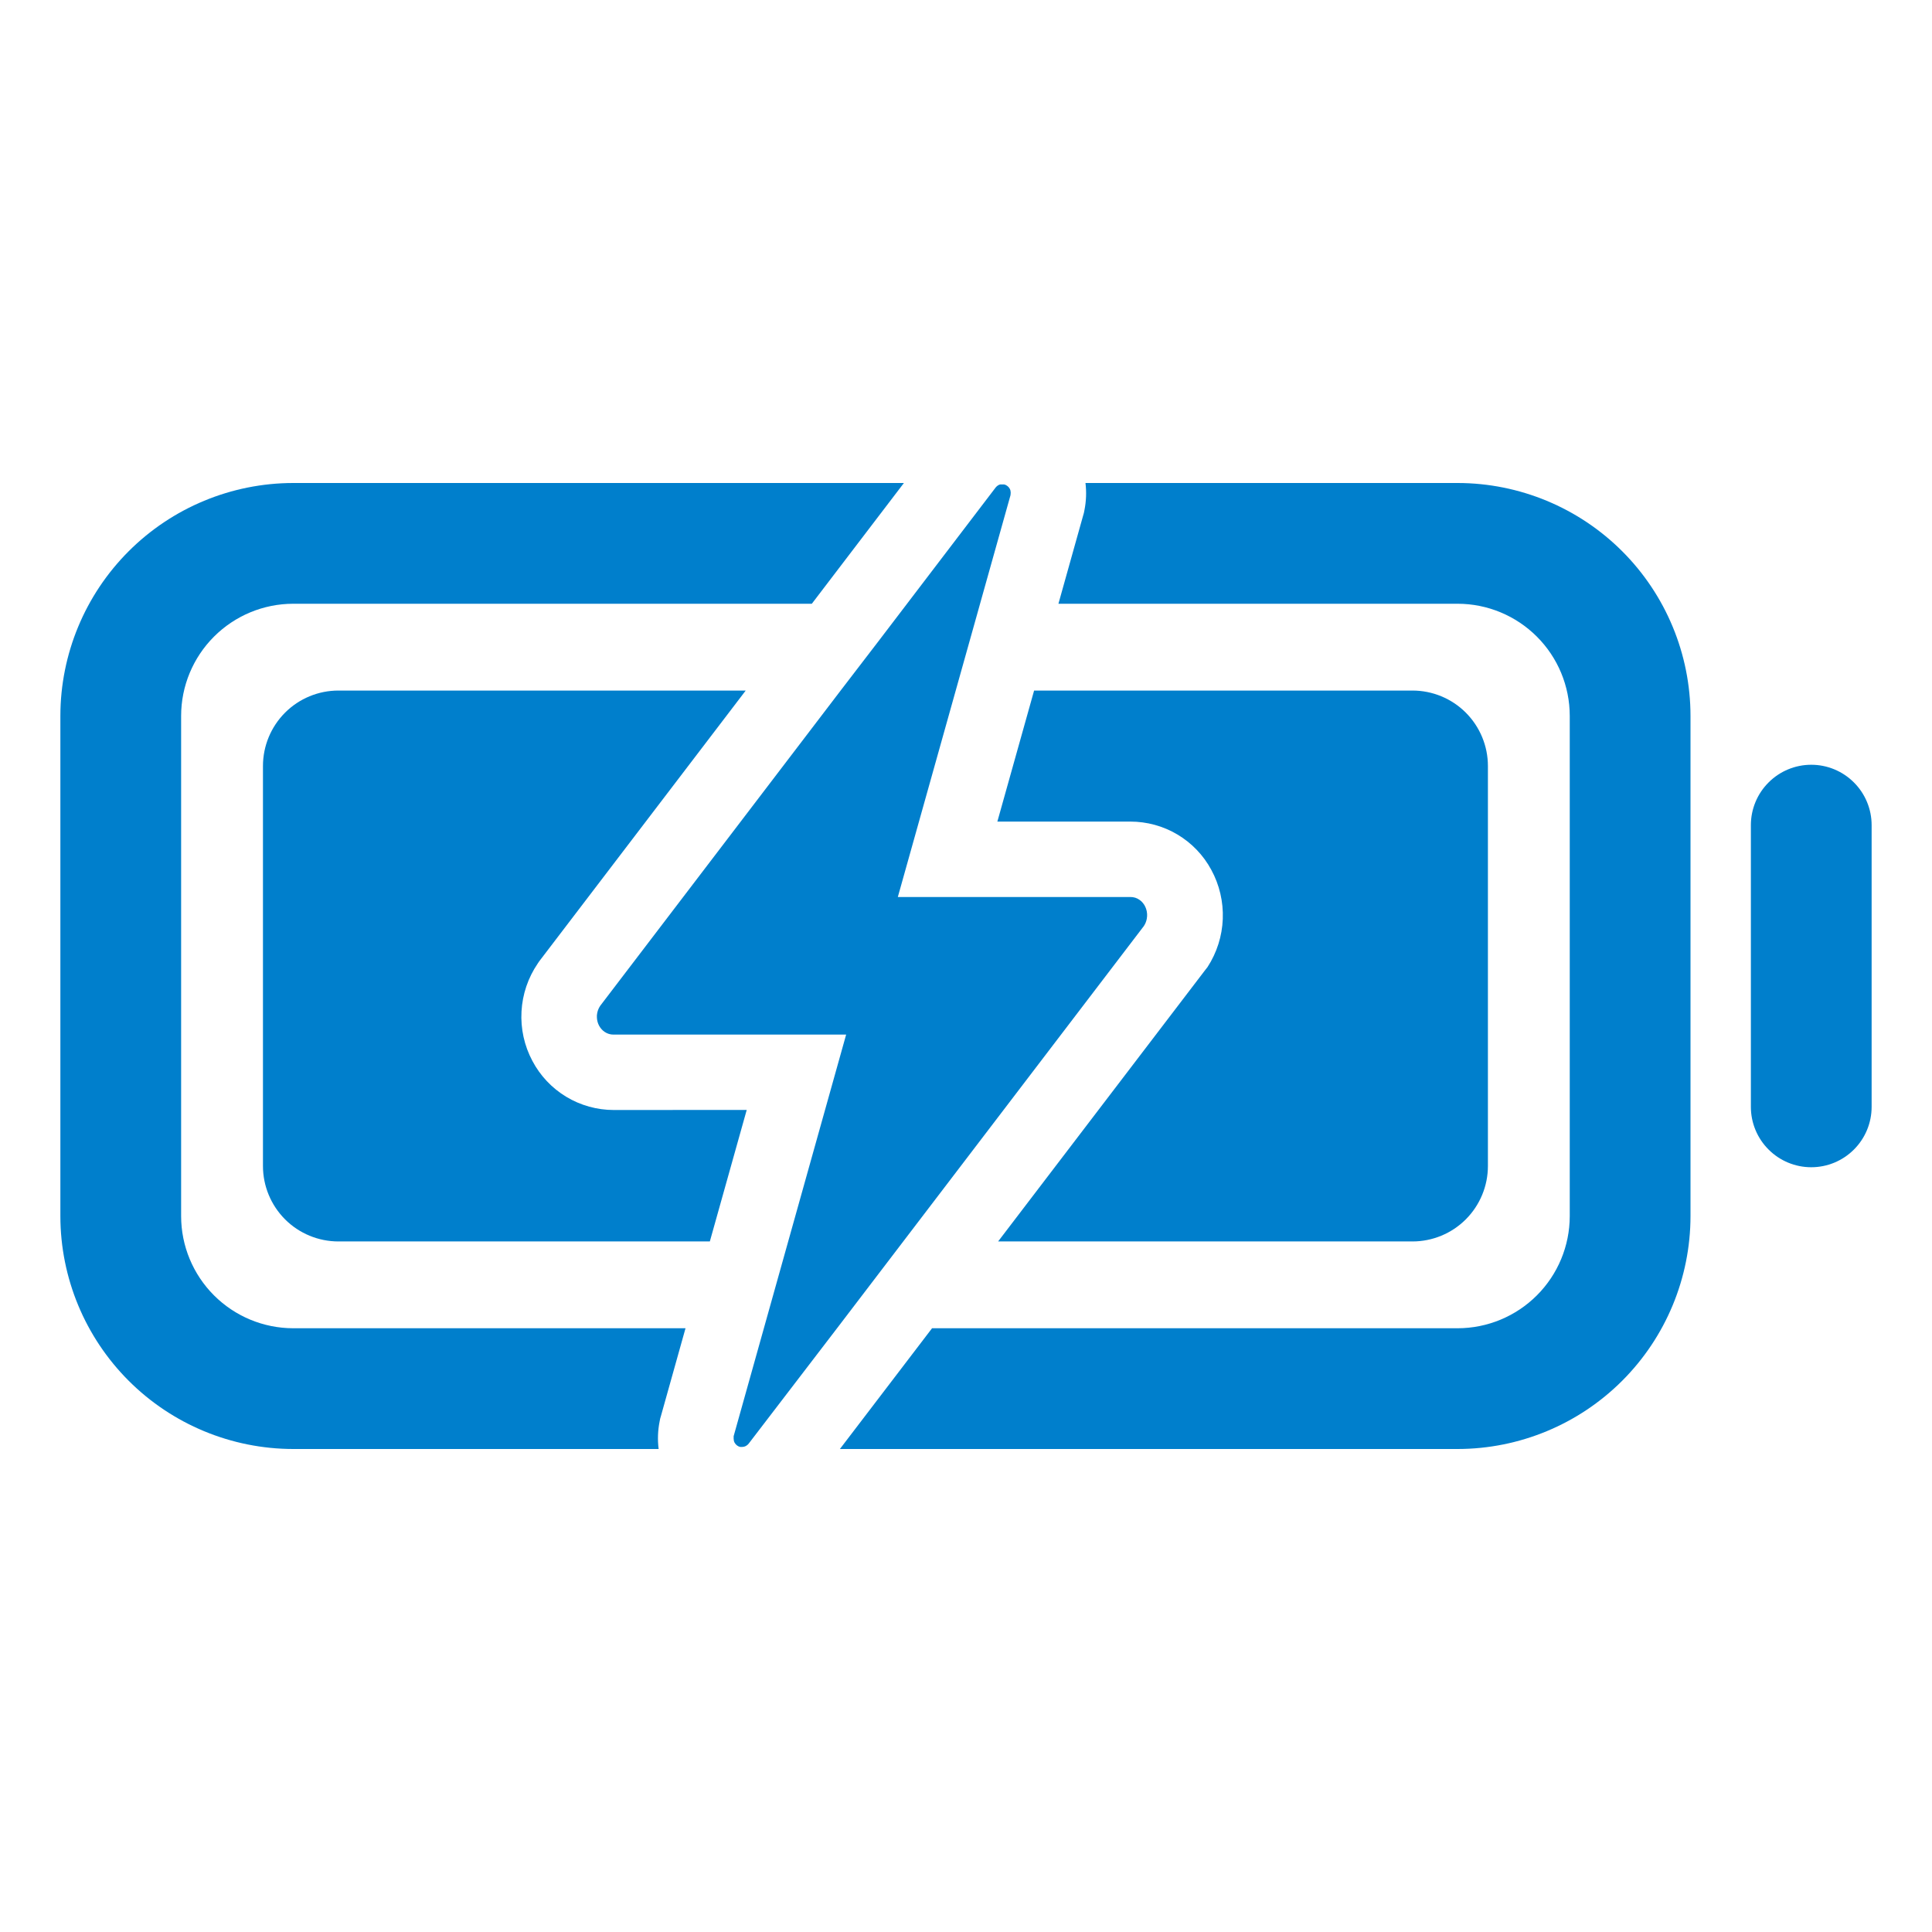
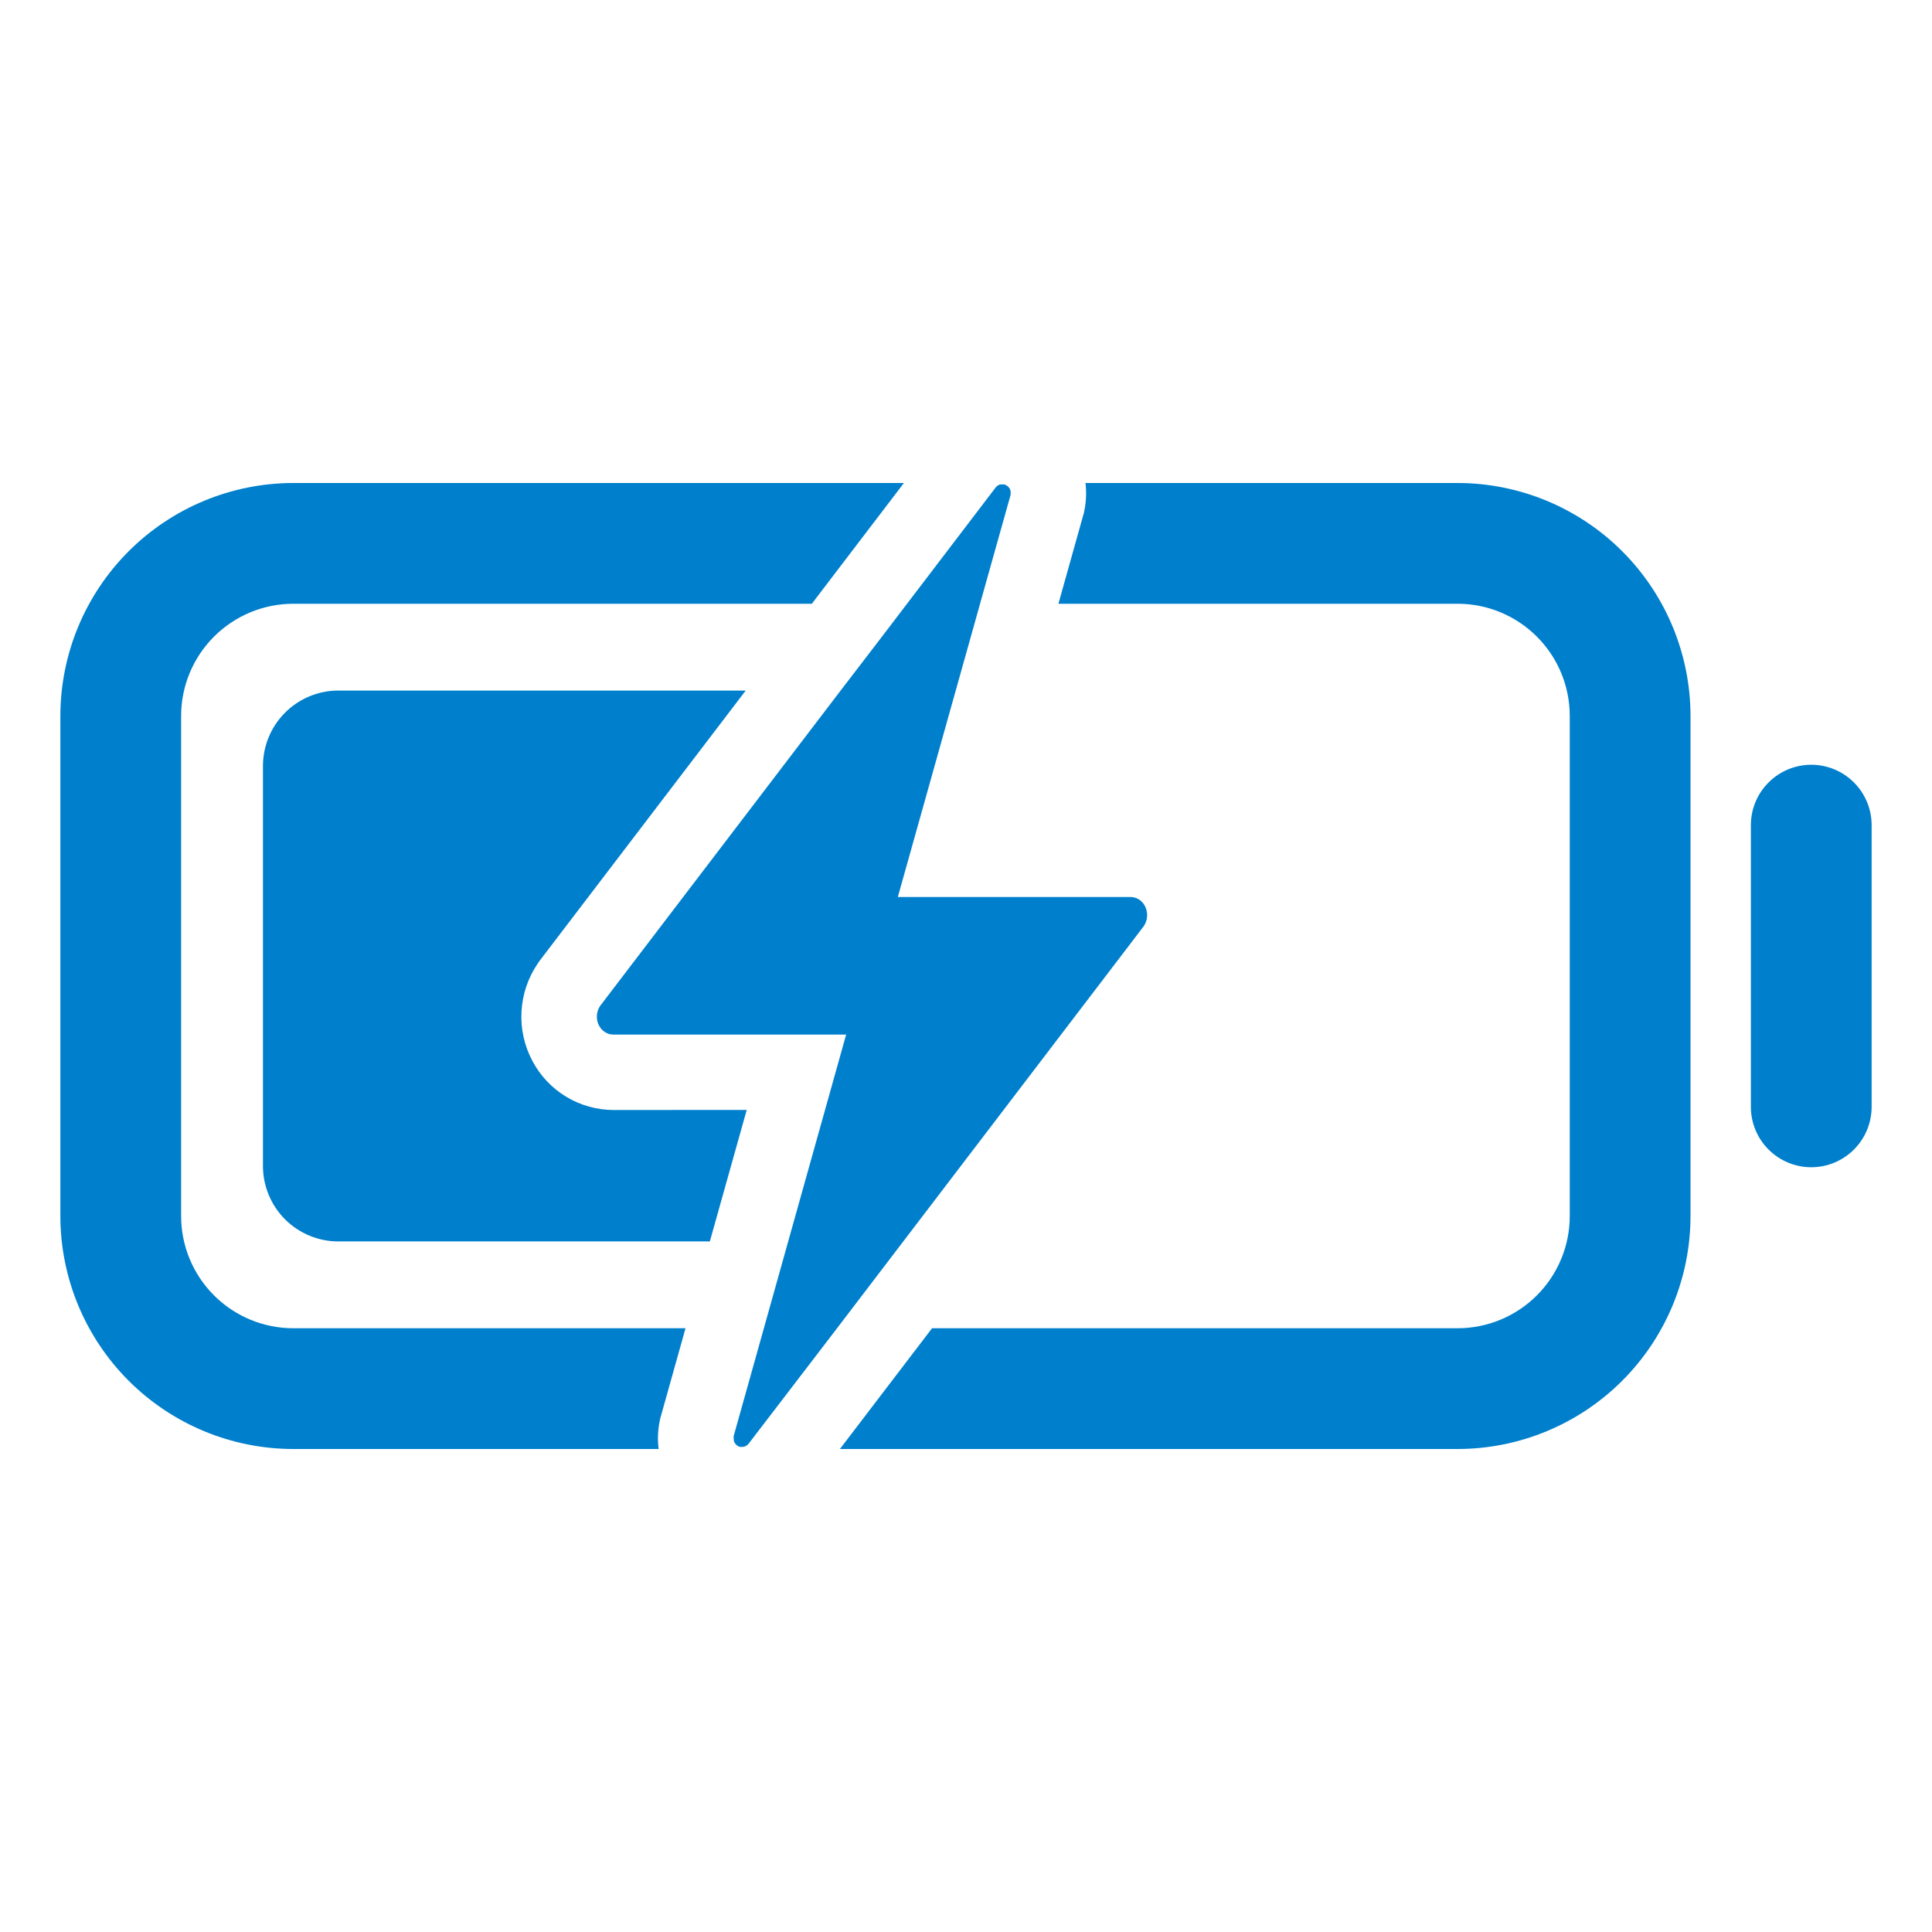
<svg xmlns="http://www.w3.org/2000/svg" width="56" height="56" viewBox="0 0 56 56" fill="none">
  <path d="M5.25 35.252V20.748C5.251 19.887 5.594 19.062 6.203 18.453C6.812 17.844 7.637 17.501 8.498 17.5H23.531L26.2 14H8.498C6.709 14.002 4.994 14.714 3.729 15.979C2.464 17.244 1.752 18.959 1.75 20.748V35.252C1.752 37.041 2.464 38.756 3.729 40.021C4.994 41.286 6.709 41.998 8.498 42H19.091C19.057 41.733 19.067 41.463 19.12 41.199L19.136 41.117L19.159 41.038L19.87 38.5H8.498C7.637 38.499 6.812 38.156 6.203 37.547C5.594 36.938 5.251 36.113 5.25 35.252Z" fill="#007FCC" />
  <path d="M42.252 14H31.463C31.495 14.262 31.485 14.528 31.433 14.787L31.417 14.868L31.394 14.948L30.679 17.5H42.252C43.113 17.501 43.938 17.844 44.547 18.453C45.156 19.062 45.499 19.887 45.5 20.748V35.252C45.499 36.113 45.156 36.938 44.547 37.547C43.938 38.156 43.113 38.499 42.252 38.5H27.016L24.345 42H42.252C44.041 41.998 45.756 41.286 47.021 40.021C48.286 38.756 48.998 37.041 49 35.252V20.748C48.998 18.959 48.286 17.244 47.021 15.979C45.756 14.714 44.041 14.002 42.252 14Z" fill="#007FCC" />
  <path d="M17.79 32.174C17.305 32.174 16.828 32.041 16.413 31.791C15.997 31.54 15.658 31.181 15.432 30.752C15.197 30.312 15.088 29.816 15.116 29.318C15.143 28.82 15.306 28.339 15.587 27.927L15.621 27.876L15.657 27.828L21.615 20.016H9.81C9.23 20.016 8.673 20.246 8.263 20.656C7.853 21.067 7.622 21.623 7.622 22.203V33.797C7.622 34.377 7.853 34.933 8.263 35.344C8.673 35.754 9.23 35.984 9.81 35.984H20.575L21.644 32.172L17.79 32.174Z" fill="#007FCC" />
  <path d="M33.156 26.841C33.198 26.777 33.226 26.706 33.24 26.632C33.245 26.608 33.248 26.584 33.249 26.559C33.252 26.512 33.249 26.465 33.24 26.418C33.227 26.351 33.202 26.286 33.166 26.227C33.142 26.189 33.113 26.154 33.081 26.123C33.064 26.108 33.047 26.094 33.028 26.082C32.991 26.055 32.95 26.035 32.907 26.021C32.86 26.007 32.812 25.999 32.763 26H26.024L28.382 17.592L28.438 17.391L29.29 14.354C29.293 14.335 29.295 14.314 29.295 14.294C29.295 14.288 29.295 14.282 29.295 14.277C29.295 14.271 29.295 14.248 29.29 14.235C29.284 14.222 29.29 14.225 29.29 14.22C29.285 14.203 29.279 14.186 29.271 14.171C29.262 14.156 29.253 14.142 29.242 14.128L29.233 14.117C29.224 14.108 29.215 14.1 29.205 14.092L29.194 14.083C29.181 14.073 29.167 14.065 29.152 14.057C29.137 14.05 29.122 14.045 29.107 14.042H29.042C29.026 14.04 29.009 14.04 28.993 14.042C28.977 14.045 28.962 14.051 28.947 14.058L28.933 14.066L28.9 14.089L28.888 14.1C28.873 14.113 28.86 14.128 28.849 14.144L25.443 18.612L24.366 20.016L17.397 29.154C17.379 29.182 17.363 29.211 17.349 29.241C17.332 29.279 17.319 29.32 17.311 29.361C17.301 29.407 17.298 29.454 17.302 29.502C17.306 29.581 17.327 29.659 17.365 29.73C17.403 29.8 17.456 29.861 17.521 29.907C17.54 29.92 17.559 29.931 17.58 29.941C17.644 29.973 17.715 29.989 17.787 29.988H24.526L21.265 41.628C21.263 41.648 21.263 41.669 21.265 41.689C21.265 41.689 21.265 41.7 21.265 41.706C21.266 41.72 21.268 41.734 21.271 41.747C21.271 41.752 21.271 41.758 21.271 41.763C21.276 41.78 21.282 41.796 21.29 41.812C21.298 41.826 21.308 41.84 21.318 41.853L21.328 41.864L21.355 41.891C21.36 41.893 21.363 41.896 21.366 41.899C21.38 41.909 21.394 41.918 21.409 41.925C21.424 41.931 21.439 41.936 21.454 41.94H21.468C21.48 41.941 21.492 41.941 21.504 41.94H21.518C21.535 41.939 21.552 41.937 21.568 41.933C21.583 41.929 21.598 41.923 21.613 41.916L21.627 41.908L21.66 41.885L21.672 41.875C21.686 41.862 21.7 41.847 21.711 41.831L24.262 38.5L33.156 26.841Z" fill="#007FCC" />
-   <path d="M34.945 28.102L34.895 28.167L28.931 35.984H40.94C41.52 35.984 42.077 35.754 42.487 35.344C42.897 34.933 43.128 34.377 43.128 33.797V22.203C43.128 21.623 42.897 21.067 42.487 20.656C42.077 20.246 41.52 20.016 40.94 20.016H29.974L28.909 23.814H32.763C33.244 23.814 33.716 23.943 34.129 24.189C34.542 24.435 34.881 24.788 35.109 25.211C35.347 25.647 35.462 26.14 35.443 26.636C35.424 27.133 35.271 27.615 35 28.032L34.945 28.102Z" fill="#007FCC" />
  <path d="M52.5 22.167C52.036 22.167 51.591 22.351 51.263 22.68C50.934 23.008 50.75 23.453 50.75 23.917V32.083C50.75 32.547 50.934 32.992 51.263 33.32C51.591 33.649 52.036 33.833 52.5 33.833C52.964 33.833 53.409 33.649 53.737 33.32C54.066 32.992 54.25 32.547 54.25 32.083V23.917C54.25 23.453 54.066 23.008 53.737 22.68C53.409 22.351 52.964 22.167 52.5 22.167Z" fill="#007FCC" />
</svg>